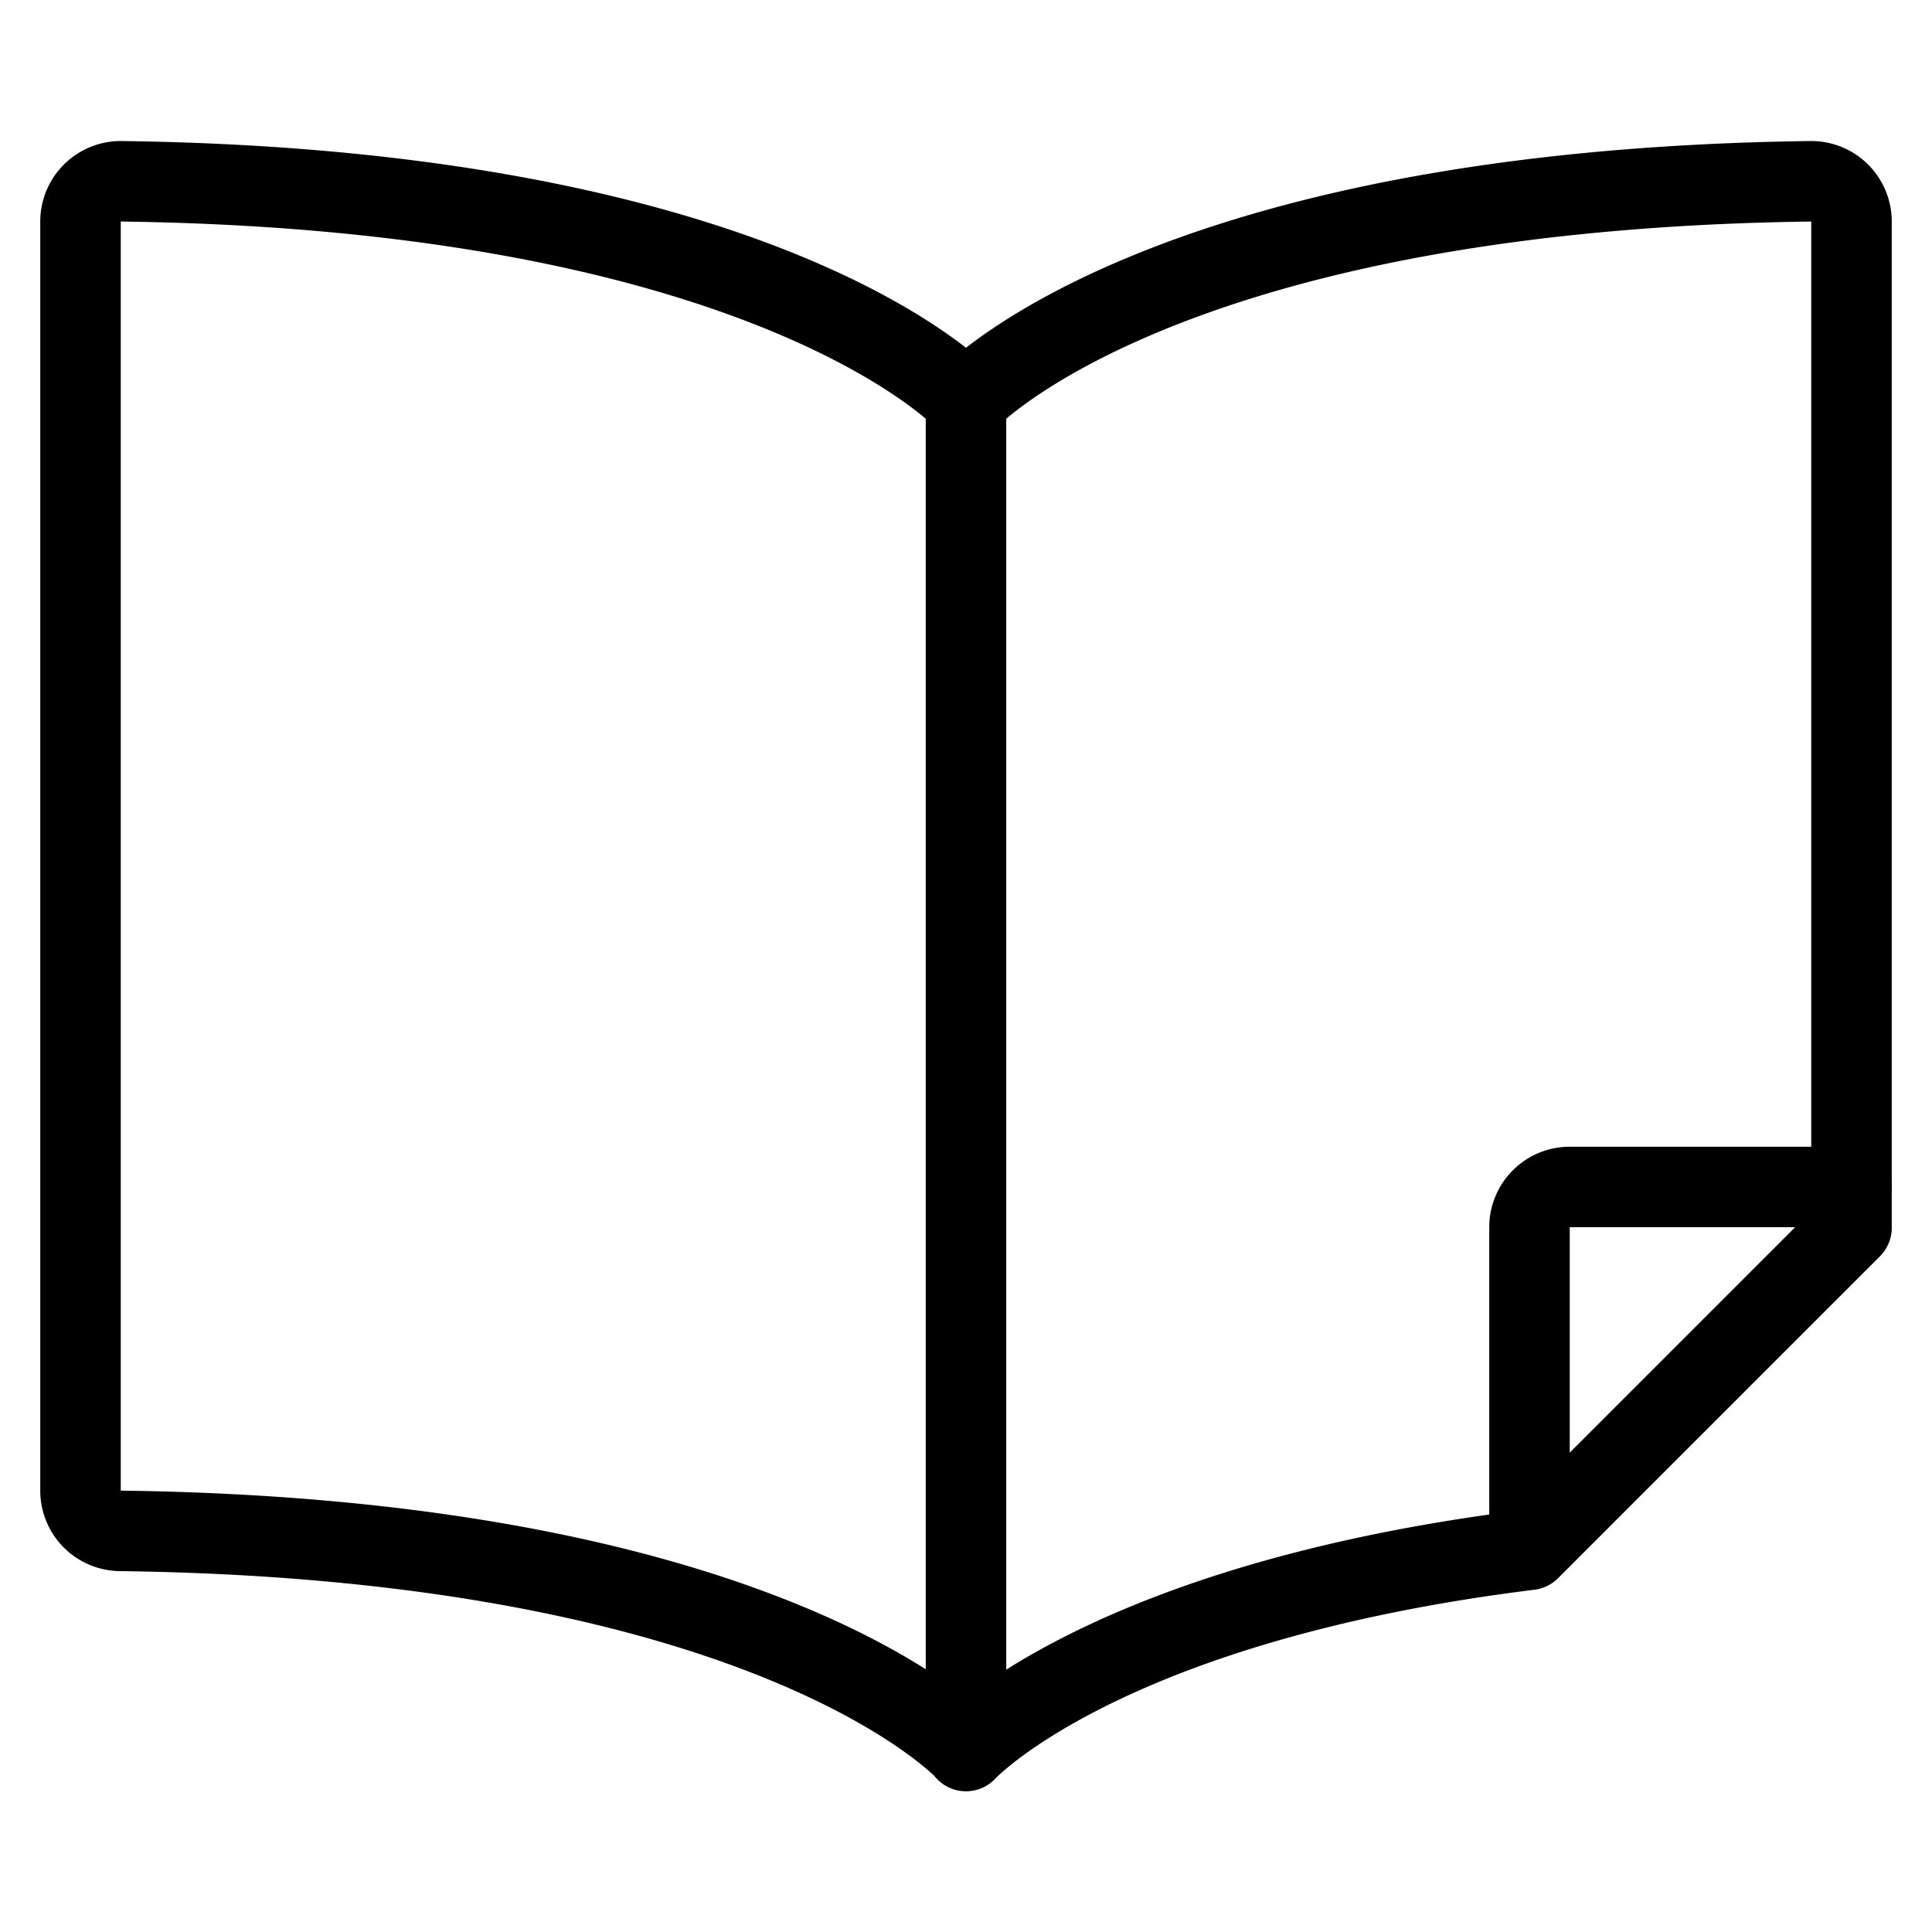
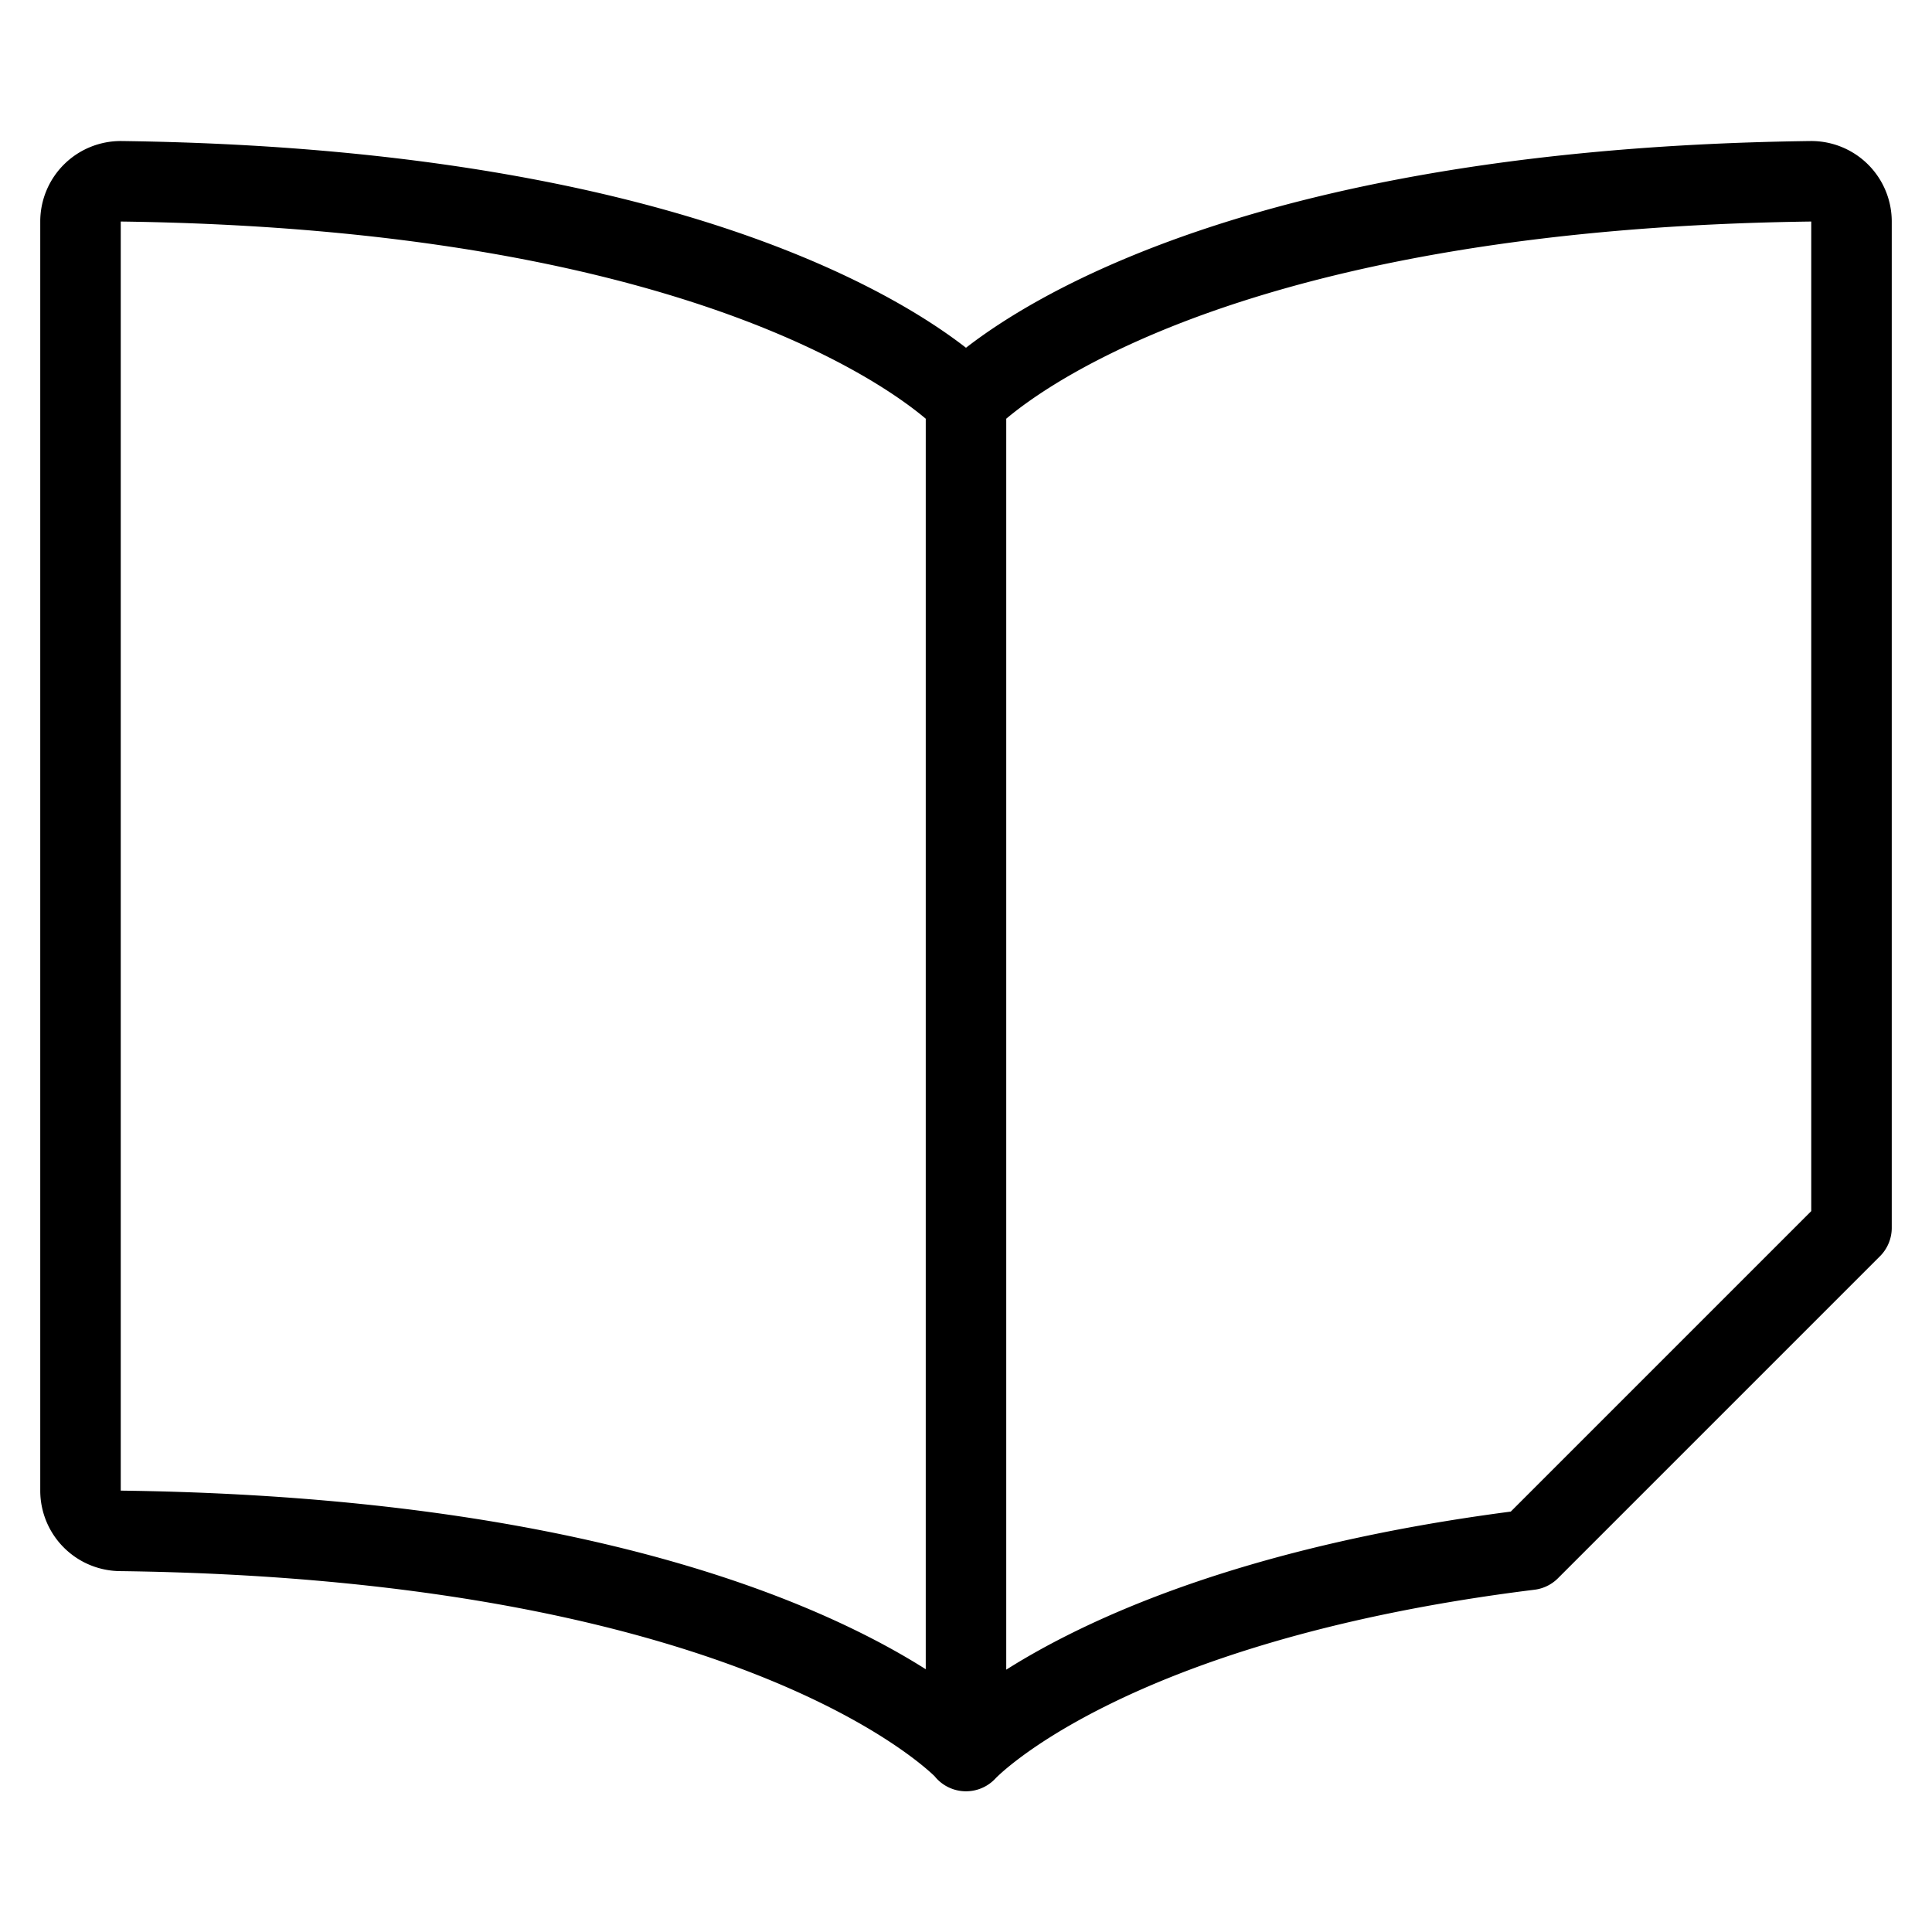
<svg xmlns="http://www.w3.org/2000/svg" viewBox="0 0 24 24">
  <g transform="matrix(1,0,0,1,0,0)">
    <path d="M12,4.983s2.4-2.626,10.493-2.731a.5.5,0,0,1,.507.5v12.5l-4,4c-5.313.659-7,2.5-7,2.5V4.983S9.6,2.357,1.507,2.252a.5.5,0,0,0-.507.5V18.517a.5.5,0,0,0,.493.5C9.6,19.12,12,21.748,12,21.748" fill="none" stroke="#000000" stroke-linecap="round" stroke-linejoin="round" />
-     <path d="M19,19.245v-4a.5.5,0,0,1,.5-.5H23" fill="none" stroke="#000000" stroke-linecap="round" stroke-linejoin="round" />
  </g>
</svg>